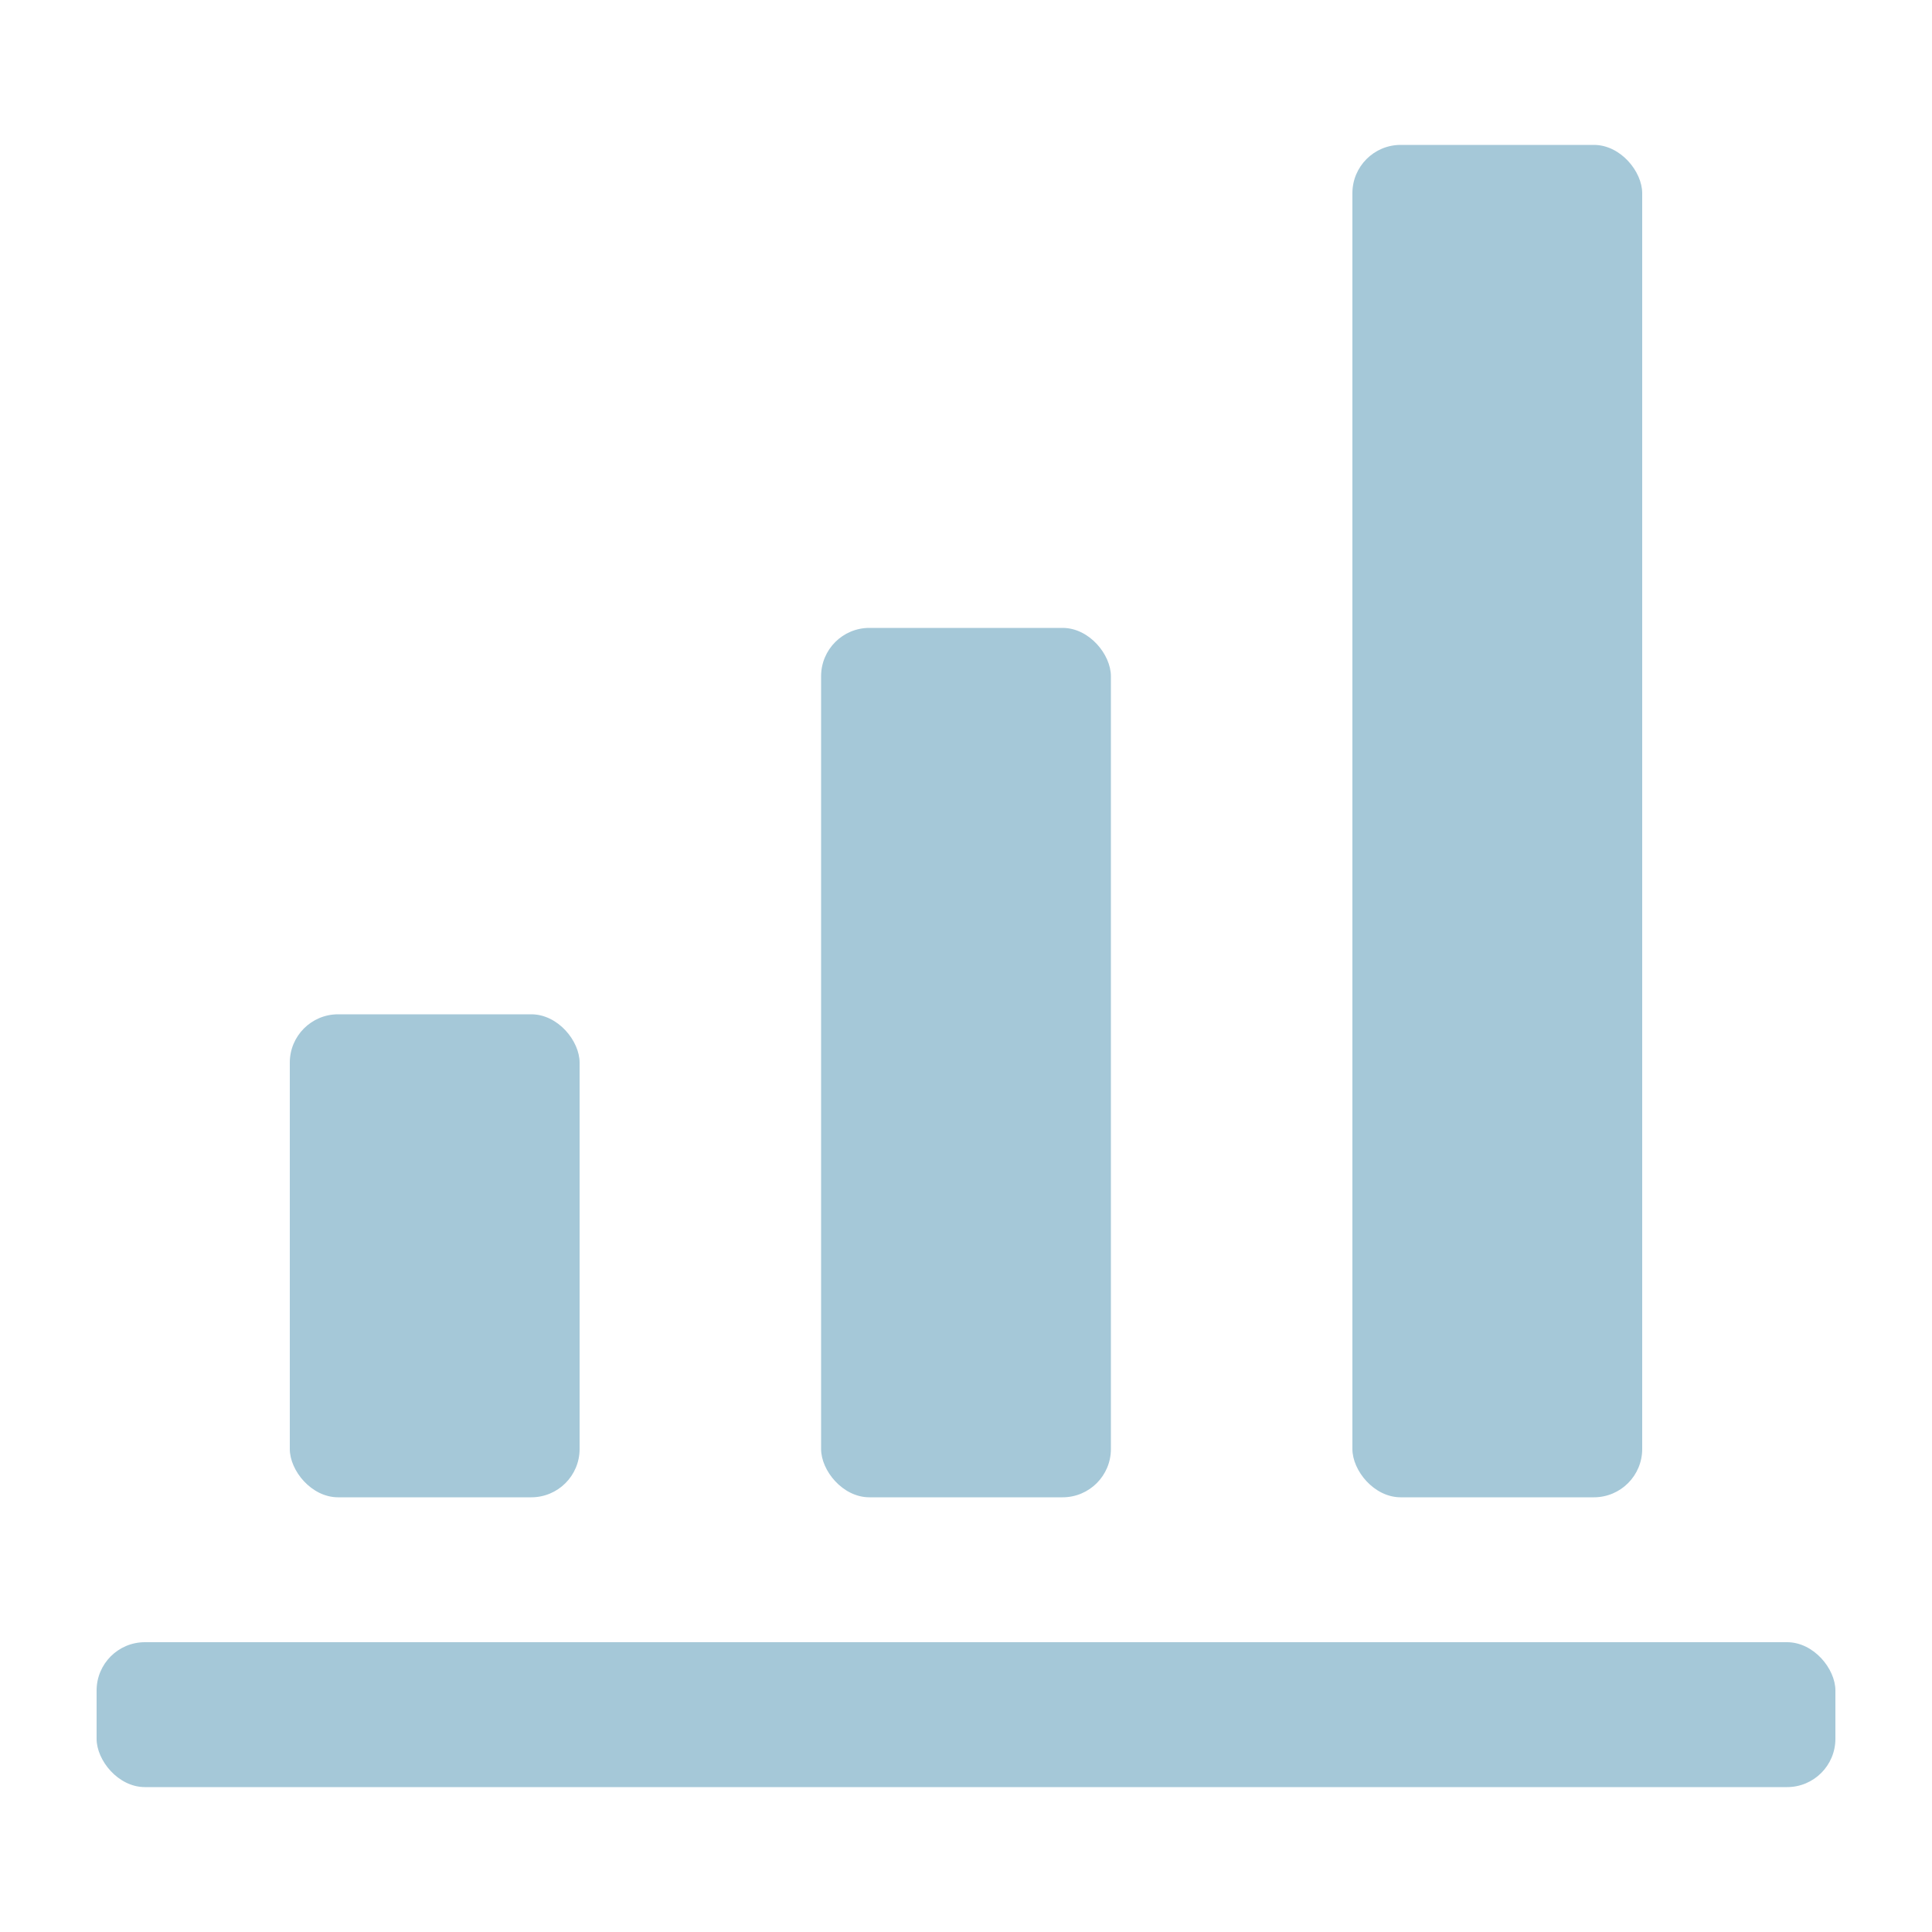
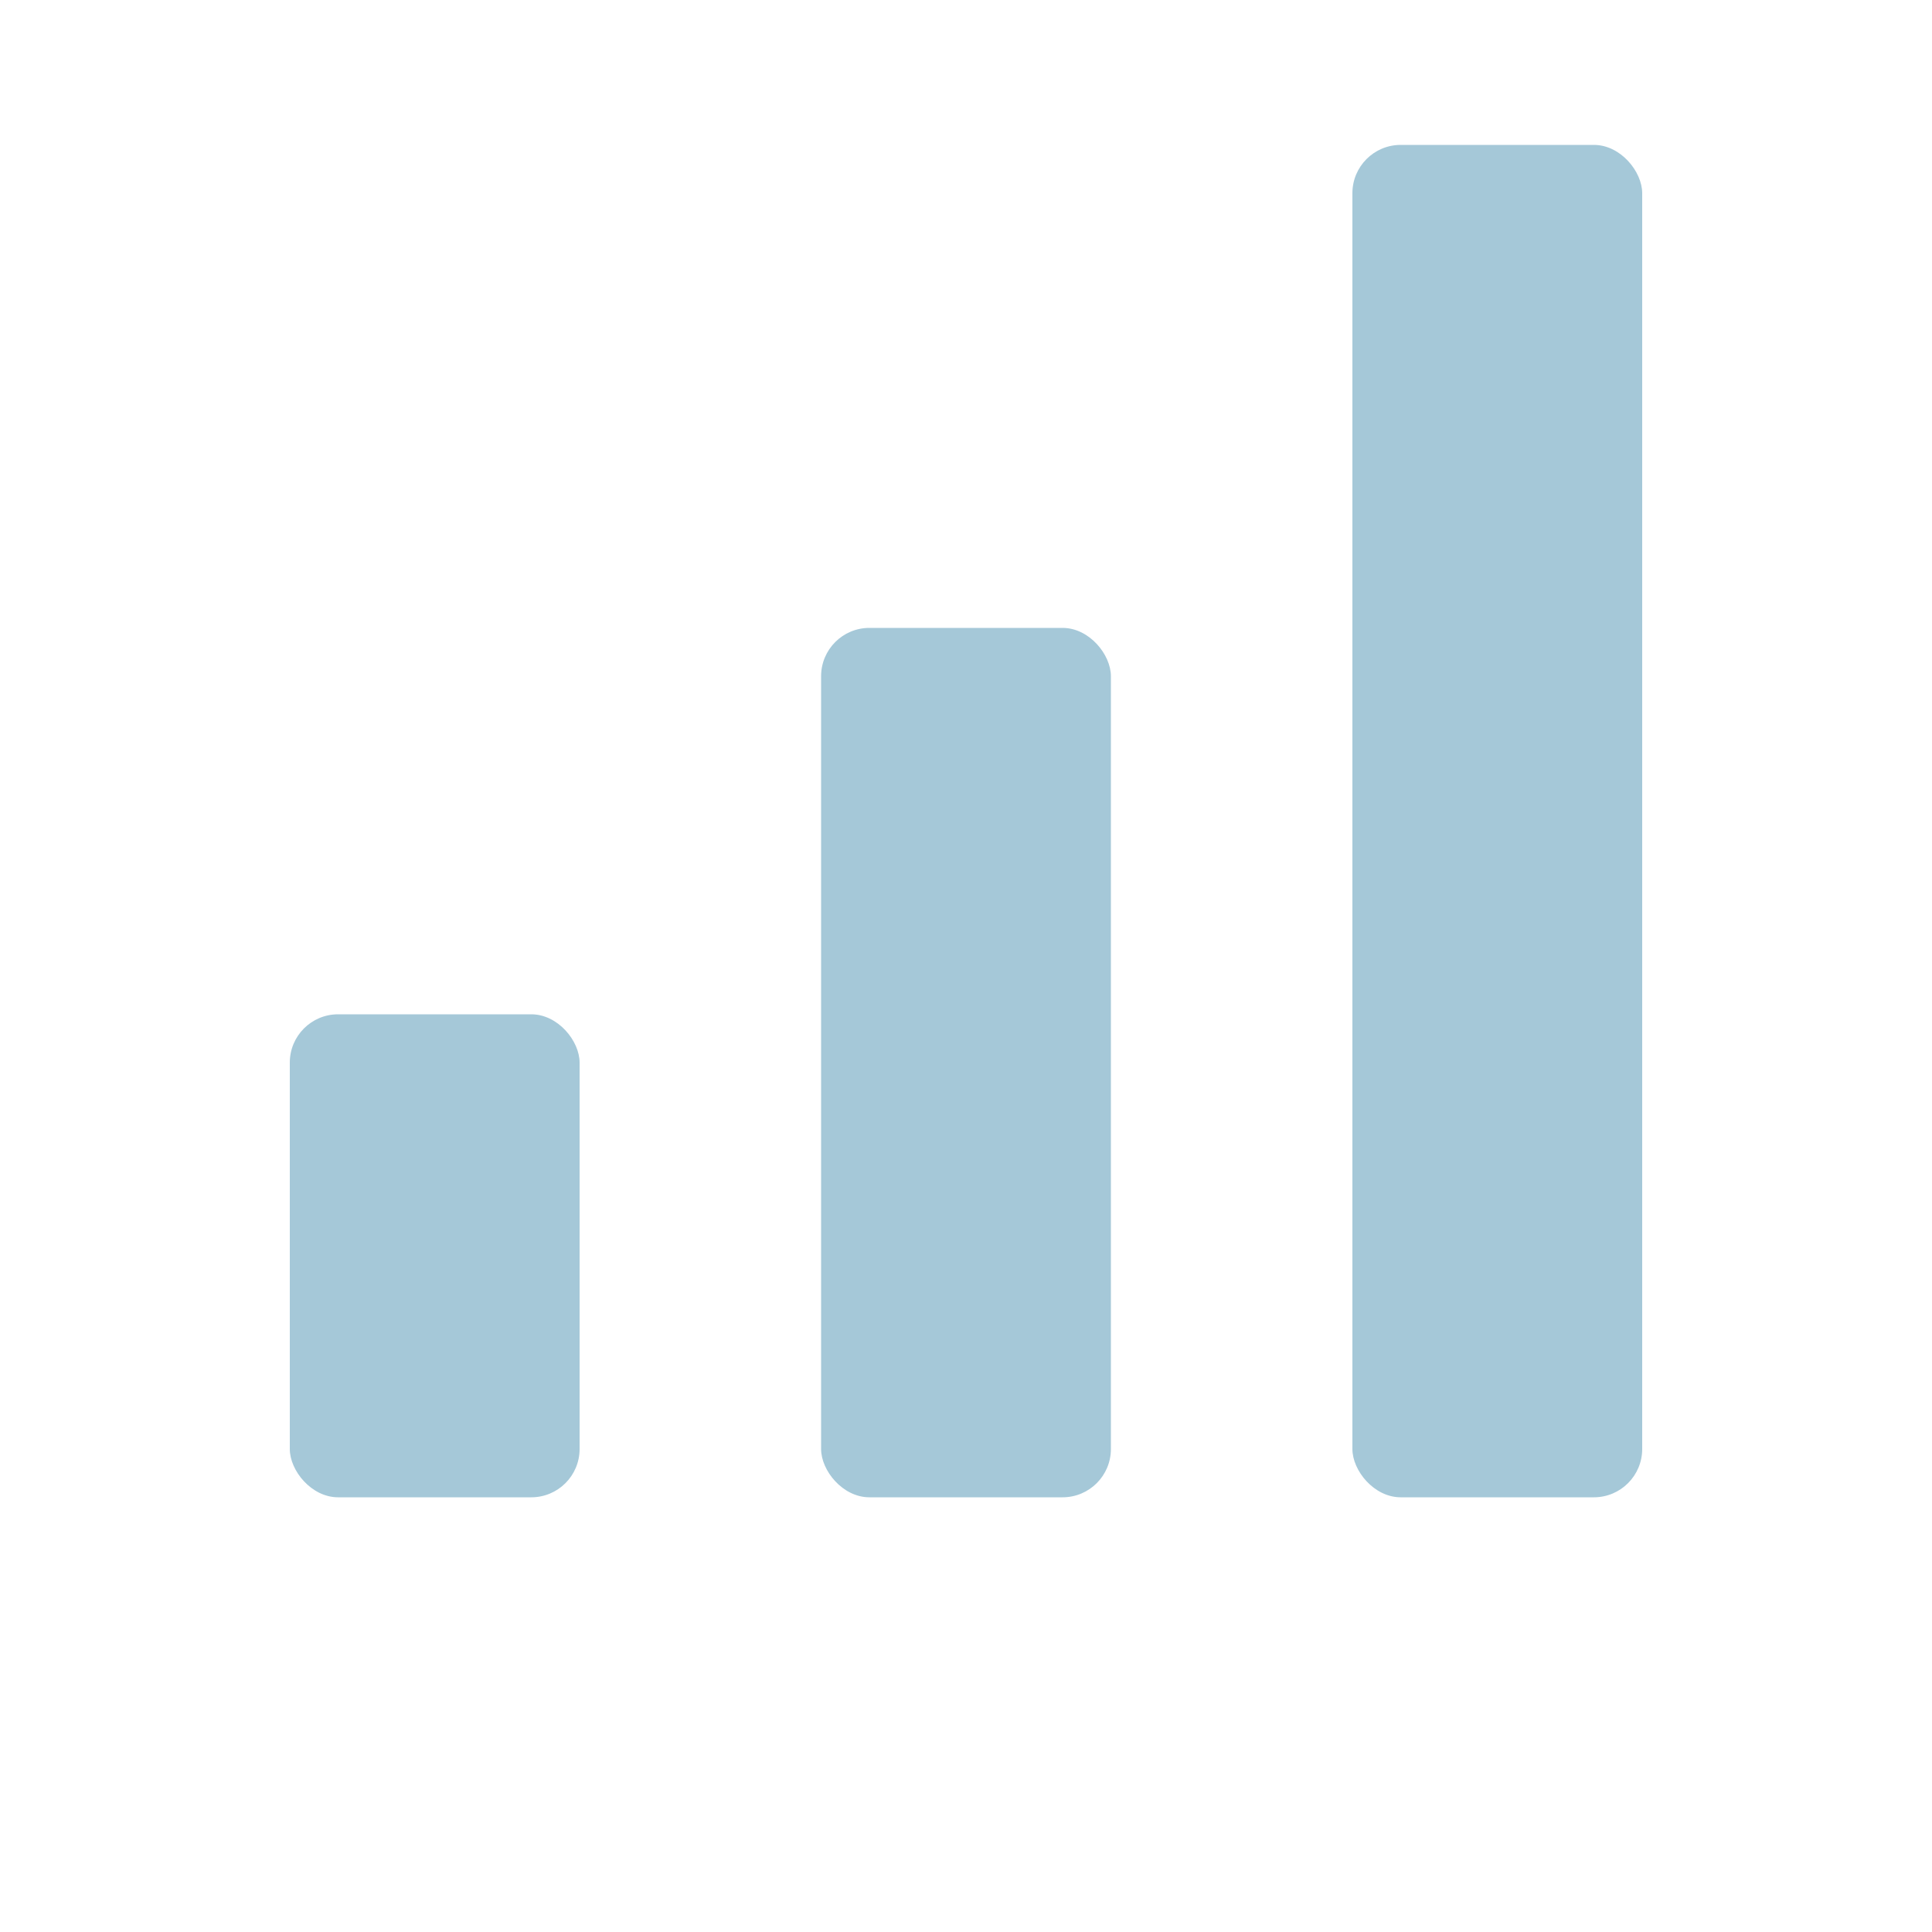
<svg xmlns="http://www.w3.org/2000/svg" width="40" height="40" viewBox="0 0 40 40" fill="none">
  <g id="ç¼ç» 8å¤ä»½ 2">
-     <rect id="ç©å½¢" x="2" y="34" width="36" height="3" rx="1" fill="#A5C8D8" />
    <rect id="ç©å½¢_2" x="6" y="21" width="6" height="10" rx="1" fill="#A5C8D8" />
    <rect id="ç©å½¢å¤ä»½ 34" x="17" y="13" width="6" height="18" rx="1" fill="#A5C8D8" />
    <rect id="ç©å½¢å¤ä»½ 35" x="28" y="3" width="6" height="28" rx="1" fill="#A5C8D8" />
  </g>
</svg>